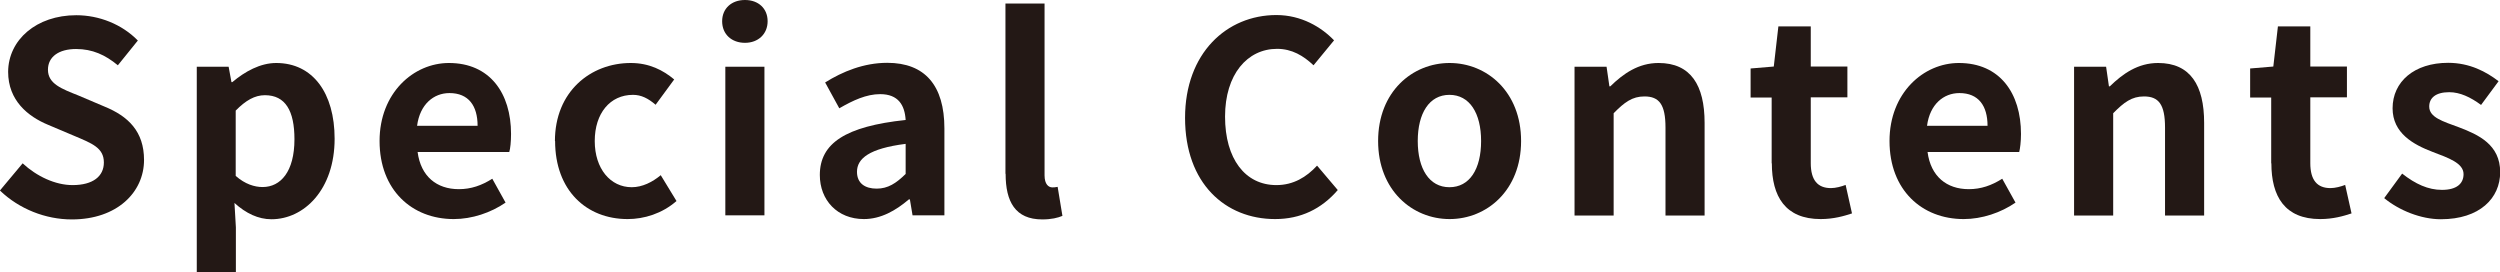
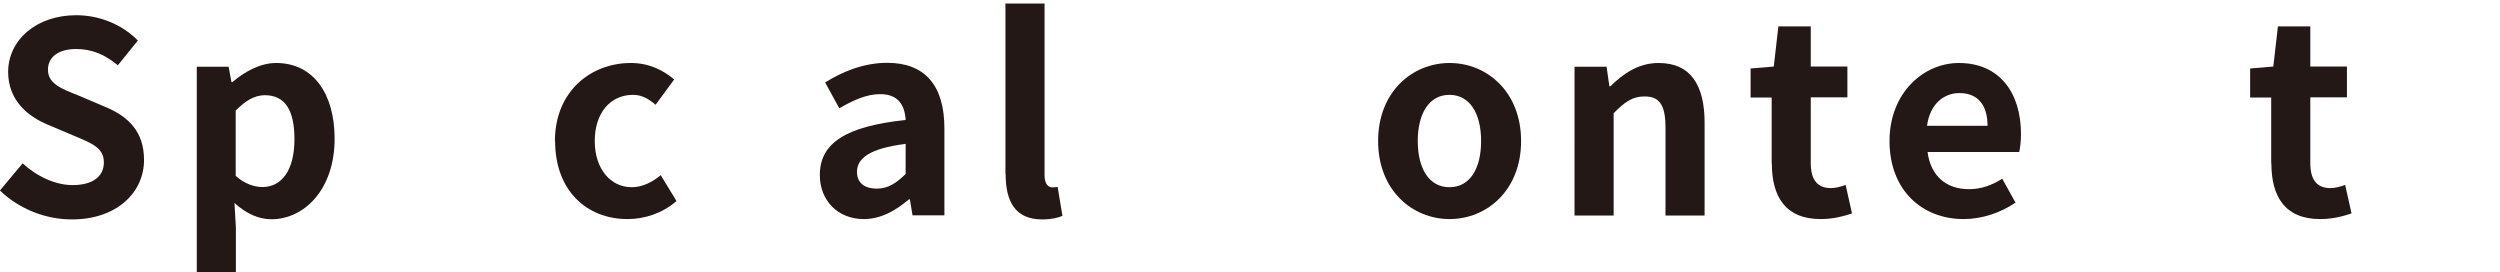
<svg xmlns="http://www.w3.org/2000/svg" id="_レイヤー_2" data-name="レイヤー 2" viewBox="0 0 141.28 15.39">
  <defs>
    <style>
      .cls-1 {
        fill: #231815;
        stroke-width: 0px;
      }
    </style>
  </defs>
  <g id="_要素" data-name="要素">
    <g>
      <path class="cls-1" d="m0,10.76l1.28-1.53c.8.74,1.85,1.23,2.82,1.23,1.16,0,1.77-.5,1.77-1.28,0-.83-.68-1.08-1.67-1.5l-1.49-.63c-1.13-.47-2.25-1.37-2.25-2.99C.47,2.25,2.06.86,4.31.86c1.29,0,2.58.51,3.48,1.43l-1.13,1.4c-.71-.59-1.44-.92-2.36-.92-.98,0-1.59.44-1.59,1.17,0,.8.78,1.08,1.73,1.46l1.46.62c1.35.55,2.24,1.41,2.24,3.02,0,1.82-1.52,3.36-4.08,3.36-1.49,0-2.97-.59-4.05-1.62Z" />
      <path class="cls-1" d="m11.12,3.77h1.8l.16.87h.05c.71-.6,1.58-1.08,2.48-1.08,2.07,0,3.3,1.7,3.3,4.28,0,2.88-1.73,4.55-3.57,4.55-.74,0-1.44-.33-2.09-.92l.08,1.38v2.55h-2.21V3.77Zm5.52,4.1c0-1.61-.51-2.49-1.67-2.49-.57,0-1.08.29-1.65.87v3.69c.53.47,1.07.63,1.52.63,1.02,0,1.8-.87,1.8-2.7Z" />
-       <path class="cls-1" d="m21.45,7.97c0-2.72,1.92-4.41,3.92-4.41,2.31,0,3.51,1.7,3.51,4.01,0,.42-.04.83-.1,1.02h-5.18c.18,1.38,1.08,2.1,2.33,2.1.69,0,1.29-.21,1.89-.59l.75,1.35c-.83.57-1.89.93-2.93.93-2.36,0-4.19-1.64-4.19-4.41Zm5.54-.86c0-1.13-.51-1.85-1.59-1.85-.89,0-1.67.63-1.83,1.85h3.42Z" />
      <path class="cls-1" d="m31.36,7.97c0-2.79,2.01-4.41,4.29-4.41,1.04,0,1.83.41,2.45.93l-1.05,1.43c-.42-.36-.81-.56-1.28-.56-1.29,0-2.16,1.04-2.16,2.61s.89,2.61,2.09,2.61c.6,0,1.17-.29,1.64-.68l.89,1.46c-.81.71-1.83,1.02-2.76,1.02-2.33,0-4.1-1.62-4.1-4.41Z" />
-       <path class="cls-1" d="m40.81,1.2c0-.72.53-1.2,1.29-1.2s1.28.48,1.28,1.2-.53,1.22-1.28,1.22-1.29-.48-1.29-1.22Zm.18,2.57h2.21v8.4h-2.21V3.77Z" />
      <path class="cls-1" d="m46.33,9.89c0-1.8,1.46-2.75,4.85-3.11-.05-.83-.41-1.46-1.44-1.46-.78,0-1.53.35-2.31.8l-.8-1.46c.99-.62,2.19-1.11,3.51-1.11,2.13,0,3.23,1.28,3.23,3.71v4.91h-1.8l-.15-.9h-.06c-.74.63-1.58,1.11-2.54,1.11-1.5,0-2.49-1.07-2.49-2.49Zm4.85-.06v-1.7c-2.06.26-2.75.83-2.75,1.58,0,.66.47.95,1.11.95s1.1-.3,1.64-.83Z" />
      <path class="cls-1" d="m56.82,9.81V.2h2.21v9.71c0,.51.23.68.44.68.09,0,.15,0,.3-.03l.27,1.64c-.26.11-.62.2-1.14.2-1.53,0-2.07-1.01-2.07-2.57Z" />
-       <path class="cls-1" d="m66.97,6.66c0-3.66,2.36-5.81,5.16-5.81,1.41,0,2.54.68,3.26,1.43l-1.16,1.41c-.57-.54-1.22-.93-2.06-.93-1.68,0-2.94,1.44-2.94,3.83s1.14,3.87,2.9,3.87c.96,0,1.7-.45,2.3-1.1l1.17,1.38c-.92,1.07-2.1,1.64-3.54,1.64-2.81,0-5.09-2.01-5.09-5.72Z" />
      <path class="cls-1" d="m77.88,7.97c0-2.79,1.94-4.41,4.04-4.41s4.04,1.62,4.04,4.41-1.94,4.41-4.04,4.41-4.04-1.62-4.04-4.41Zm5.82,0c0-1.58-.65-2.61-1.79-2.61s-1.79,1.04-1.79,2.61.65,2.61,1.79,2.61,1.79-1.02,1.79-2.61Z" />
      <path class="cls-1" d="m88.99,3.77h1.8l.16,1.11h.05c.74-.72,1.59-1.32,2.73-1.32,1.82,0,2.6,1.26,2.6,3.38v5.24h-2.21v-4.97c0-1.31-.36-1.76-1.19-1.76-.69,0-1.13.33-1.74.95v5.78h-2.21V3.77Z" />
      <path class="cls-1" d="m100.12,9.23v-3.72h-1.19v-1.64l1.31-.11.26-2.27h1.83v2.27h2.07v1.74h-2.07v3.72c0,.96.39,1.41,1.14,1.41.27,0,.6-.09.83-.18l.36,1.61c-.45.15-1.04.32-1.77.32-2,0-2.76-1.28-2.76-3.15Z" />
      <path class="cls-1" d="m106.78,7.97c0-2.72,1.92-4.41,3.92-4.41,2.31,0,3.51,1.7,3.51,4.01,0,.42-.05.83-.1,1.02h-5.18c.18,1.38,1.08,2.1,2.33,2.1.69,0,1.29-.21,1.89-.59l.75,1.35c-.83.57-1.89.93-2.93.93-2.36,0-4.19-1.64-4.19-4.41Zm5.54-.86c0-1.13-.51-1.85-1.59-1.85-.89,0-1.67.63-1.83,1.85h3.42Z" />
-       <path class="cls-1" d="m117.22,3.77h1.8l.16,1.11h.05c.74-.72,1.59-1.32,2.73-1.32,1.82,0,2.6,1.26,2.6,3.38v5.24h-2.21v-4.97c0-1.31-.36-1.76-1.19-1.76-.69,0-1.13.33-1.74.95v5.78h-2.21V3.77Z" />
      <path class="cls-1" d="m128.35,9.23v-3.72h-1.19v-1.64l1.31-.11.26-2.27h1.83v2.27h2.07v1.74h-2.07v3.72c0,.96.39,1.41,1.14,1.41.27,0,.6-.09.83-.18l.36,1.61c-.45.15-1.04.32-1.77.32-2,0-2.76-1.28-2.76-3.15Z" />
-       <path class="cls-1" d="m134.74,11.19l1.01-1.38c.75.59,1.47.92,2.25.92.84,0,1.22-.36,1.22-.89,0-.63-.87-.92-1.76-1.26-1.07-.41-2.25-1.05-2.25-2.46,0-1.5,1.22-2.57,3.14-2.57,1.22,0,2.16.51,2.85,1.04l-.99,1.34c-.6-.44-1.19-.72-1.8-.72-.77,0-1.13.33-1.13.81,0,.62.78.84,1.67,1.17,1.11.42,2.34.98,2.34,2.54,0,1.47-1.16,2.66-3.35,2.66-1.13,0-2.36-.5-3.2-1.19Z" />
    </g>
  </g>
</svg>